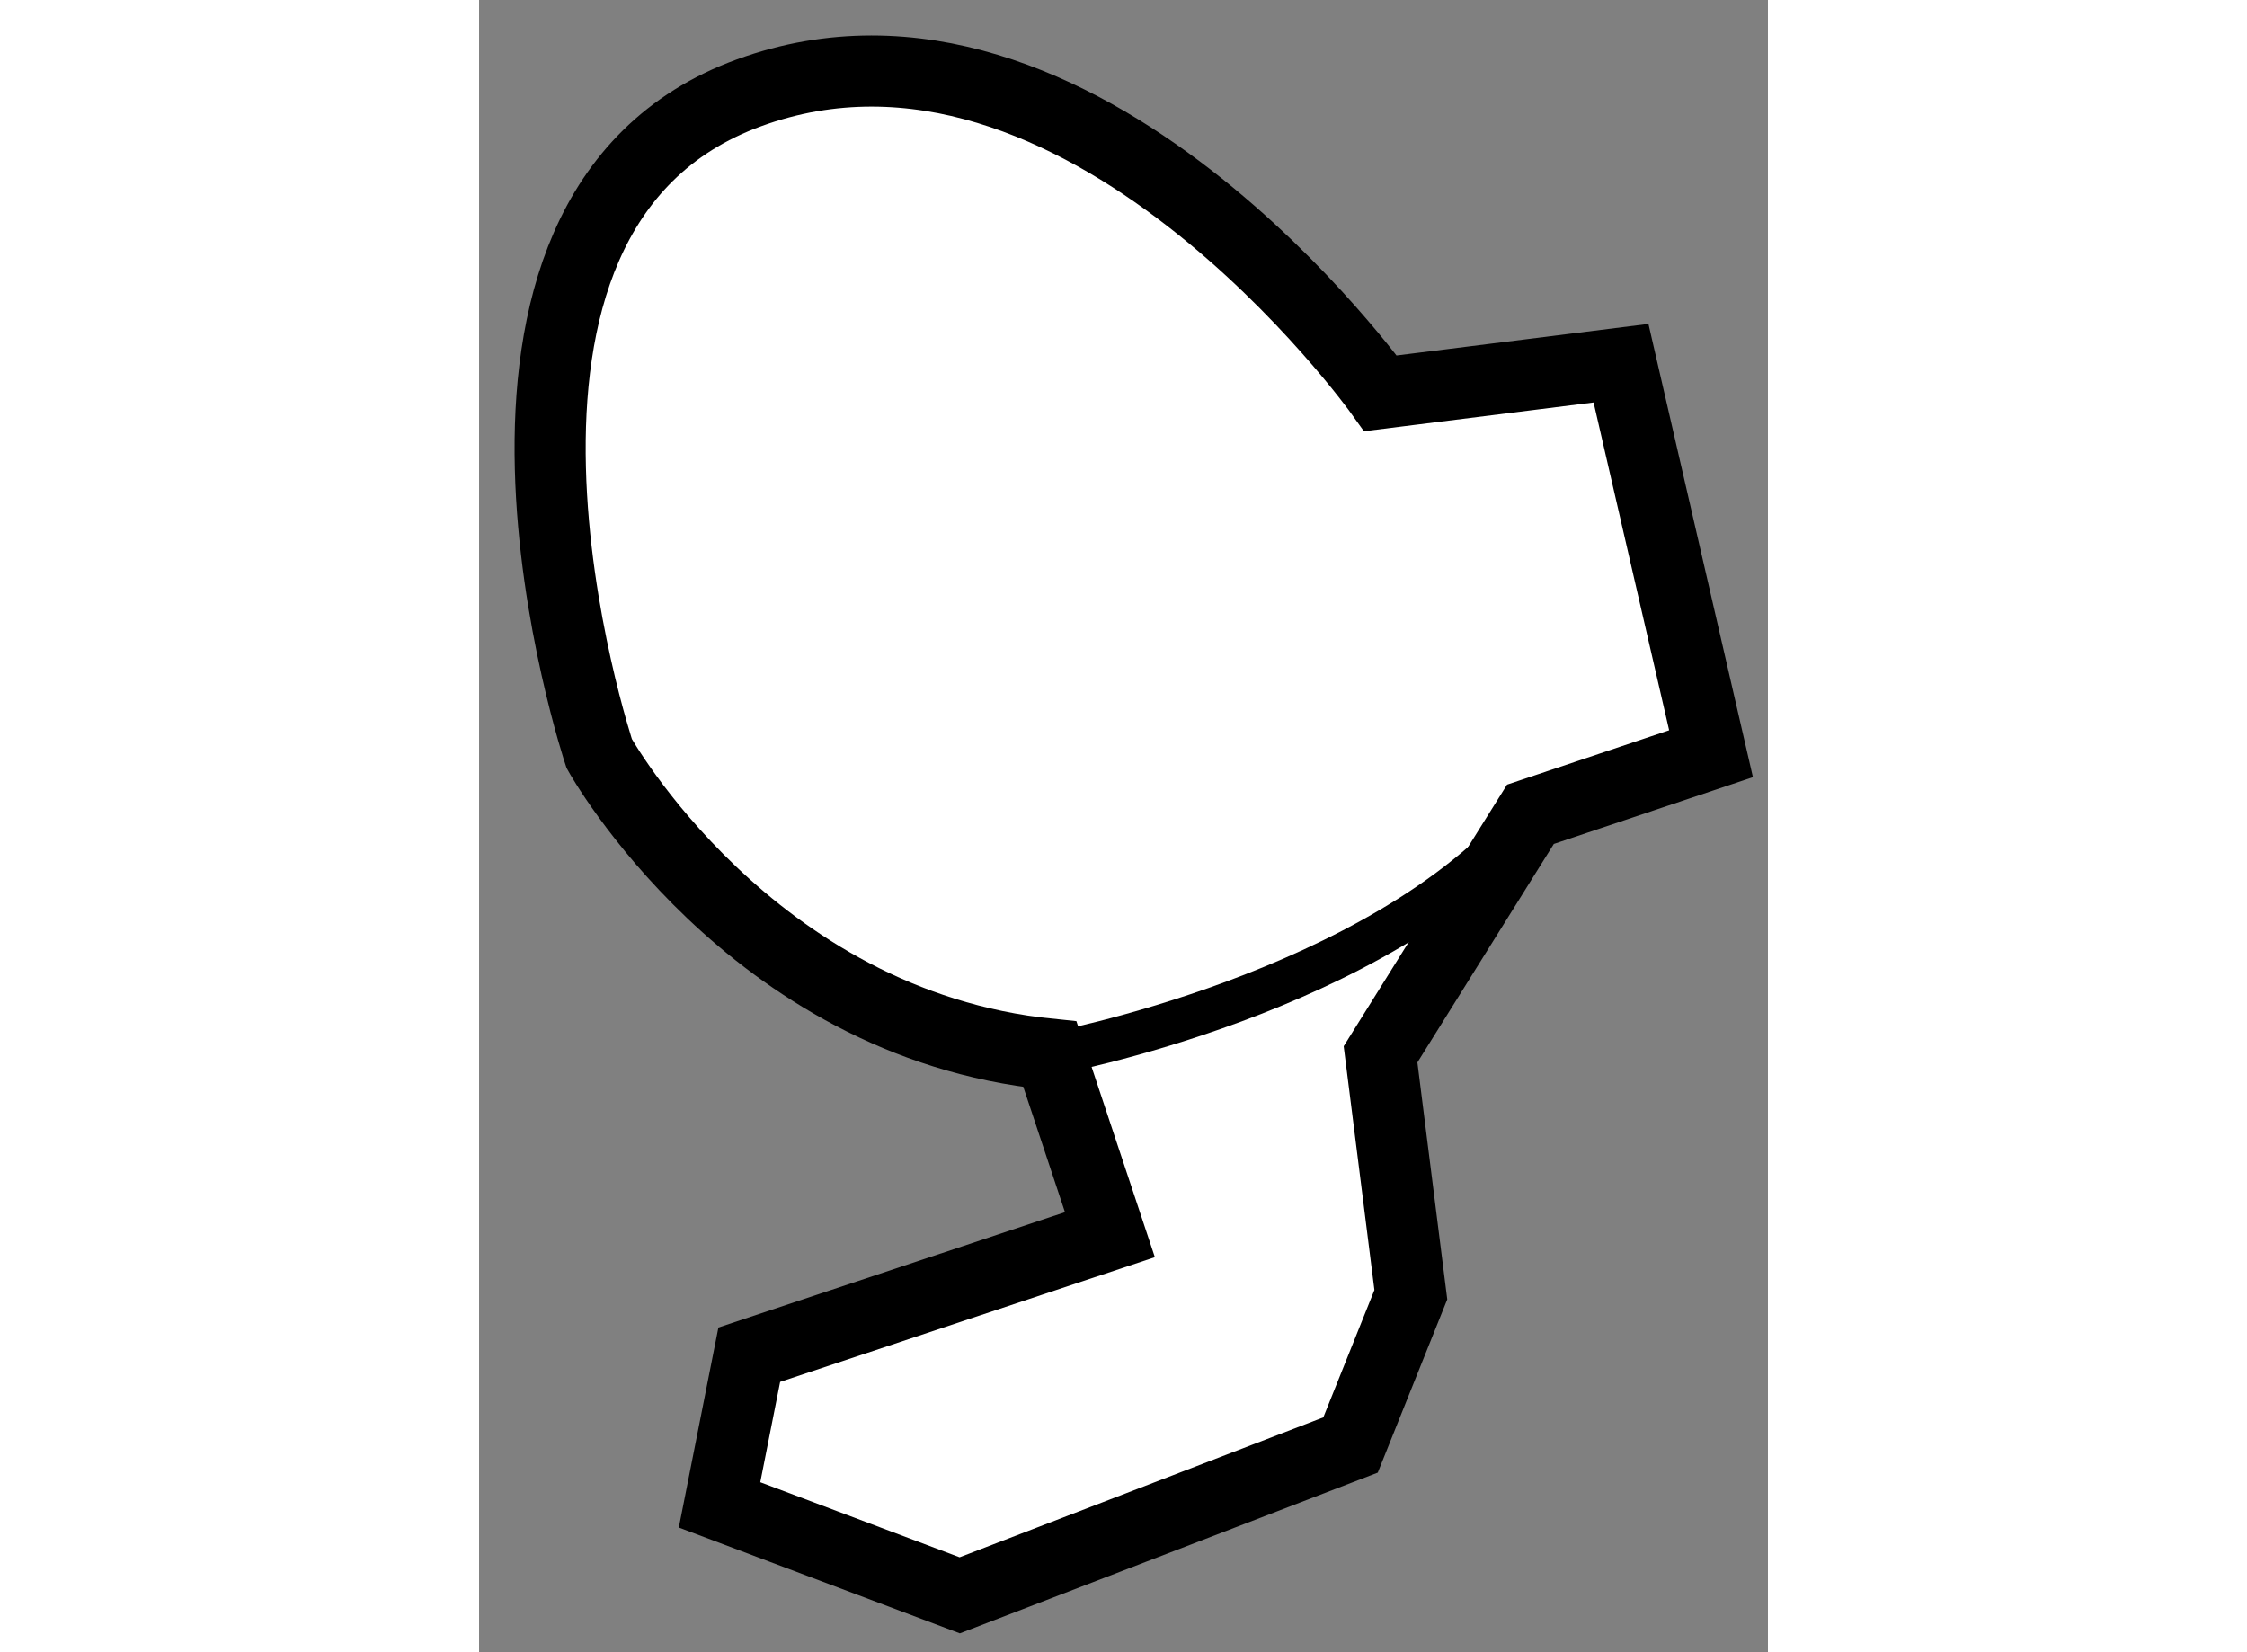
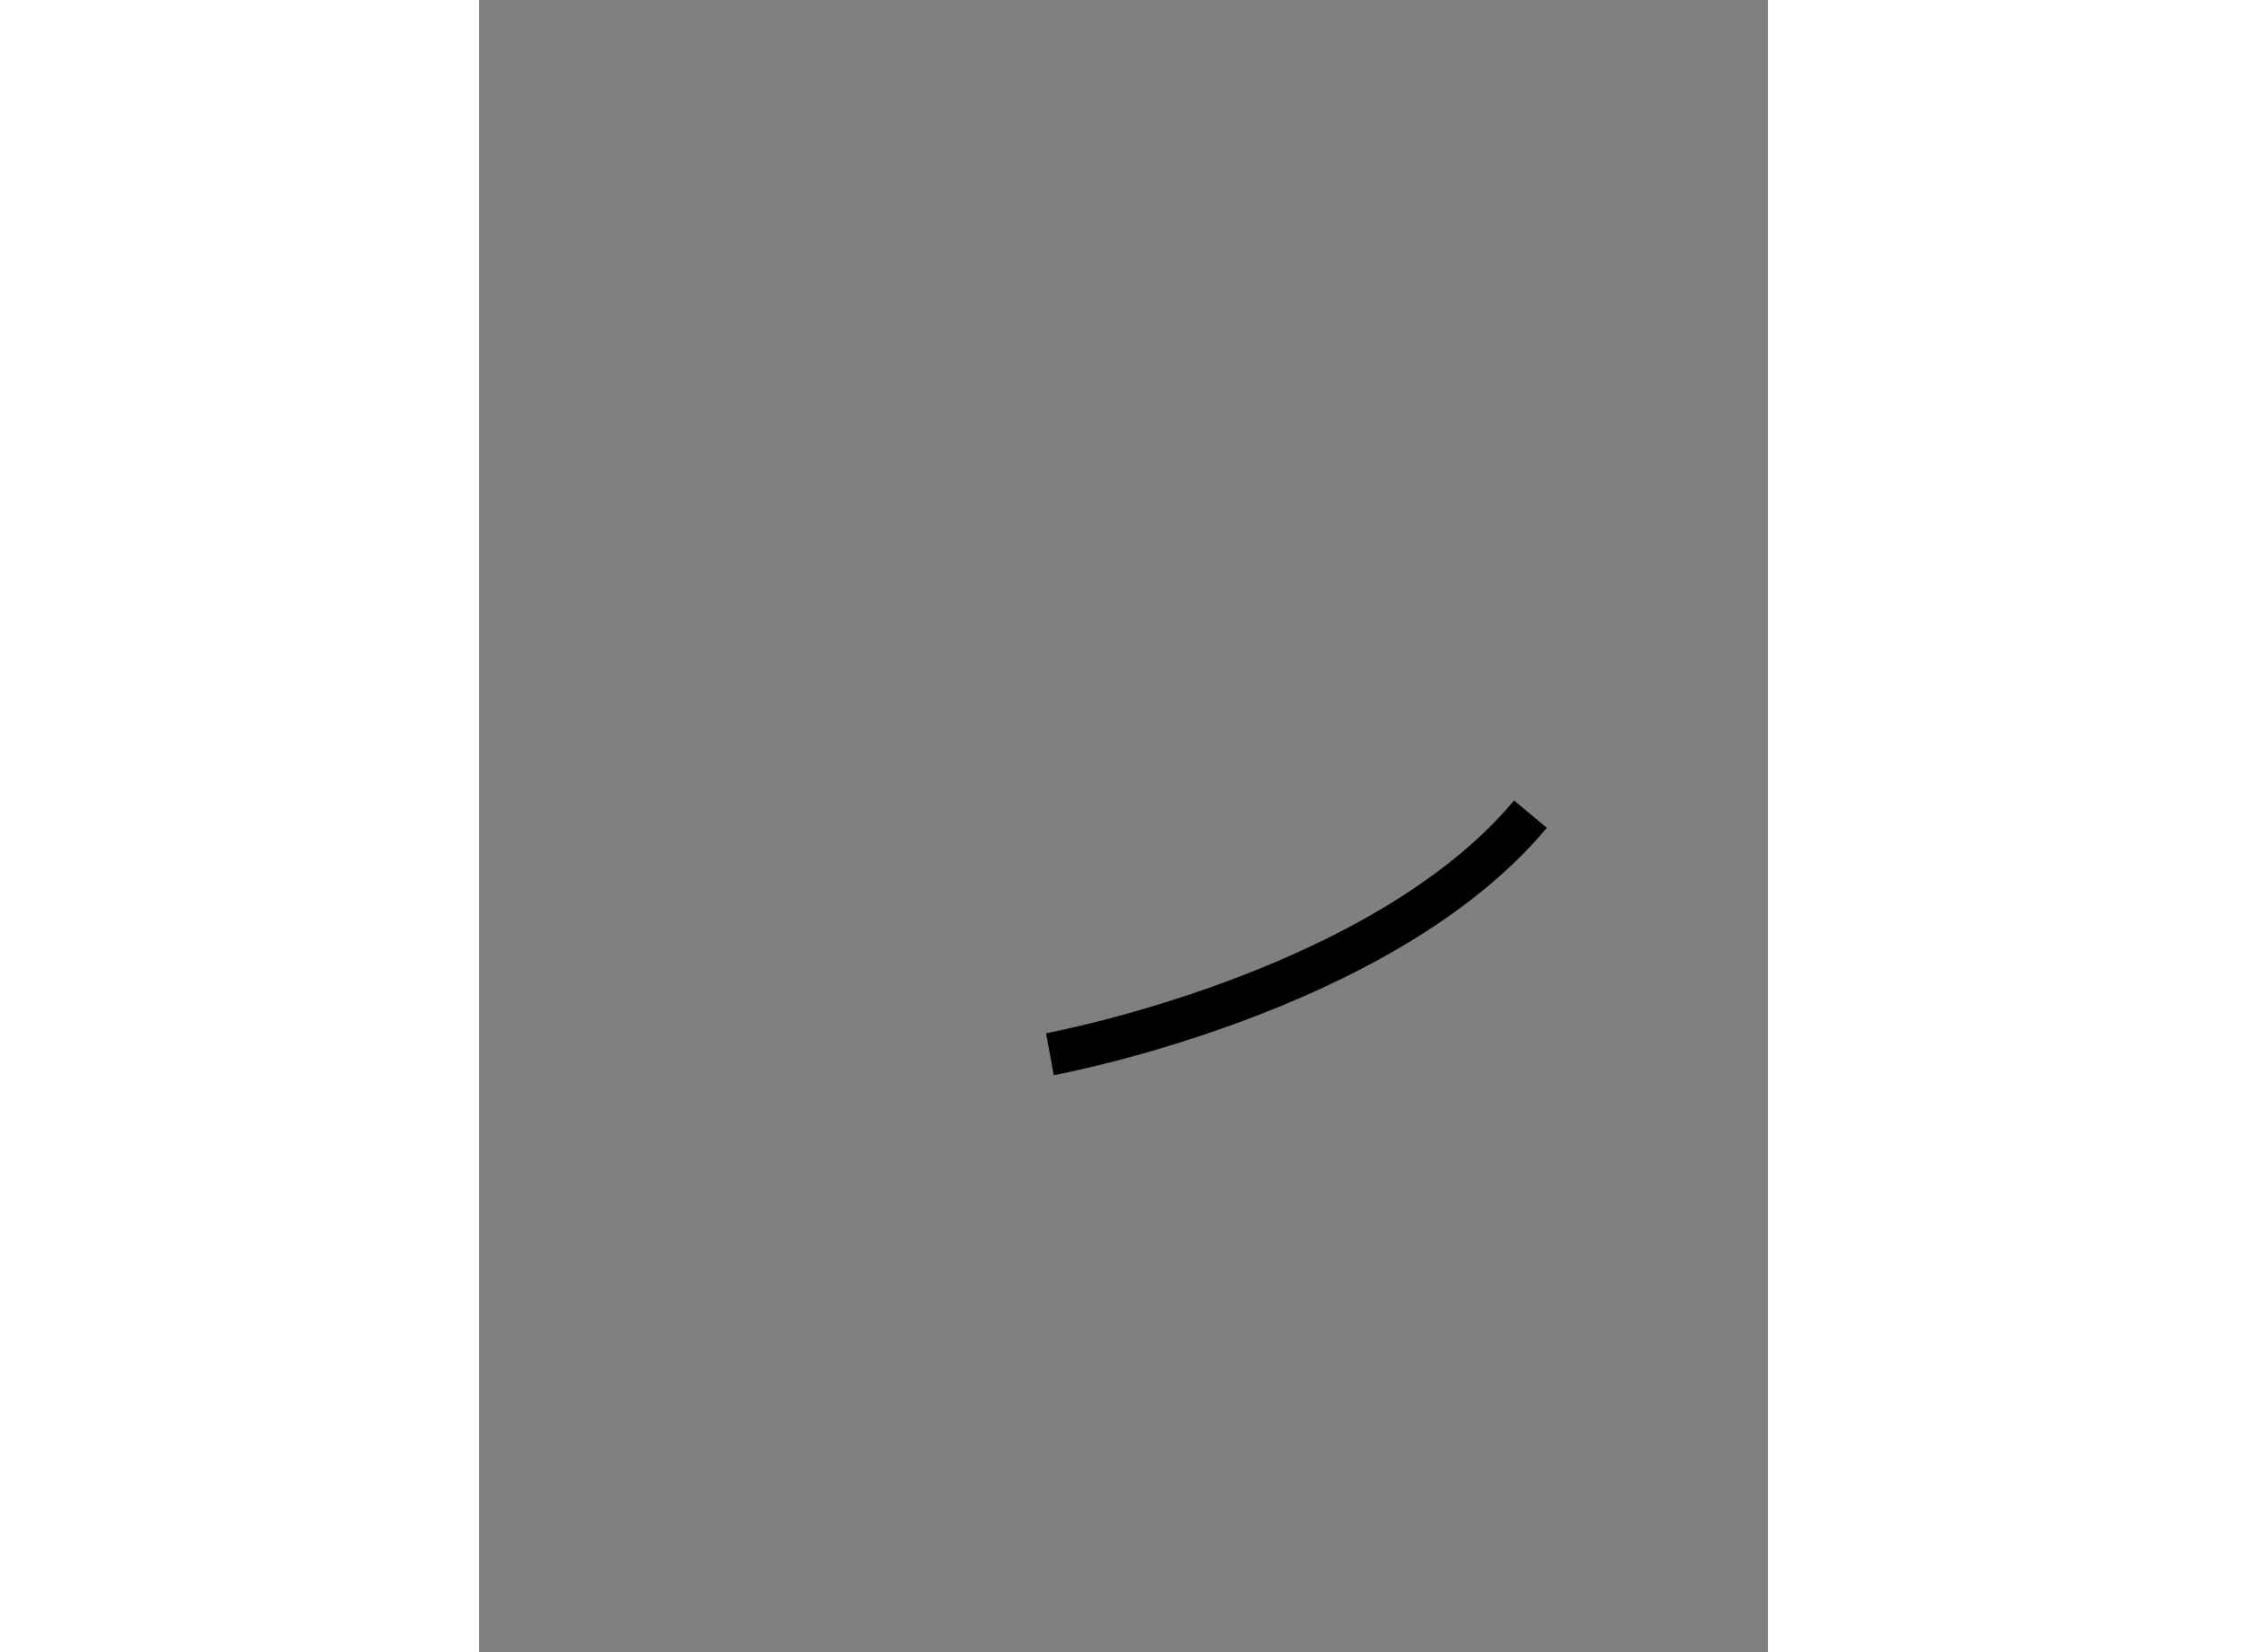
<svg xmlns="http://www.w3.org/2000/svg" version="1.1" x="0px" y="0px" width="244.8px" height="180px" viewBox="3.378 109.711 9.063 11.618" enable-background="new 0 0 244.8 180" xml:space="preserve">
  <rect x="3.378" y="109.711" width="9.063" height="11.618" fill="#808080" stroke="none" />
  <g>
-     <path fill="#FFFFFF" stroke="#000000" stroke-width="0.5" d="M9.717,112.477c0,0-2.112-2.961-4.439-2.114      c-2.323,0.844-1.055,4.647-1.055,4.647s1.055,1.902,3.169,2.114l0.422,1.269l-2.536,0.844l-0.209,1.056l1.689,0.636l2.748-1.057      l0.424-1.057l-0.213-1.69l1.054-1.688l1.27-0.426l-0.633-2.746L9.717,112.477z" />
    <path fill="none" stroke="#000000" stroke-width="0.3" d="M7.392,117.124c0,0,2.325-0.426,3.379-1.688" />
  </g>
</svg>